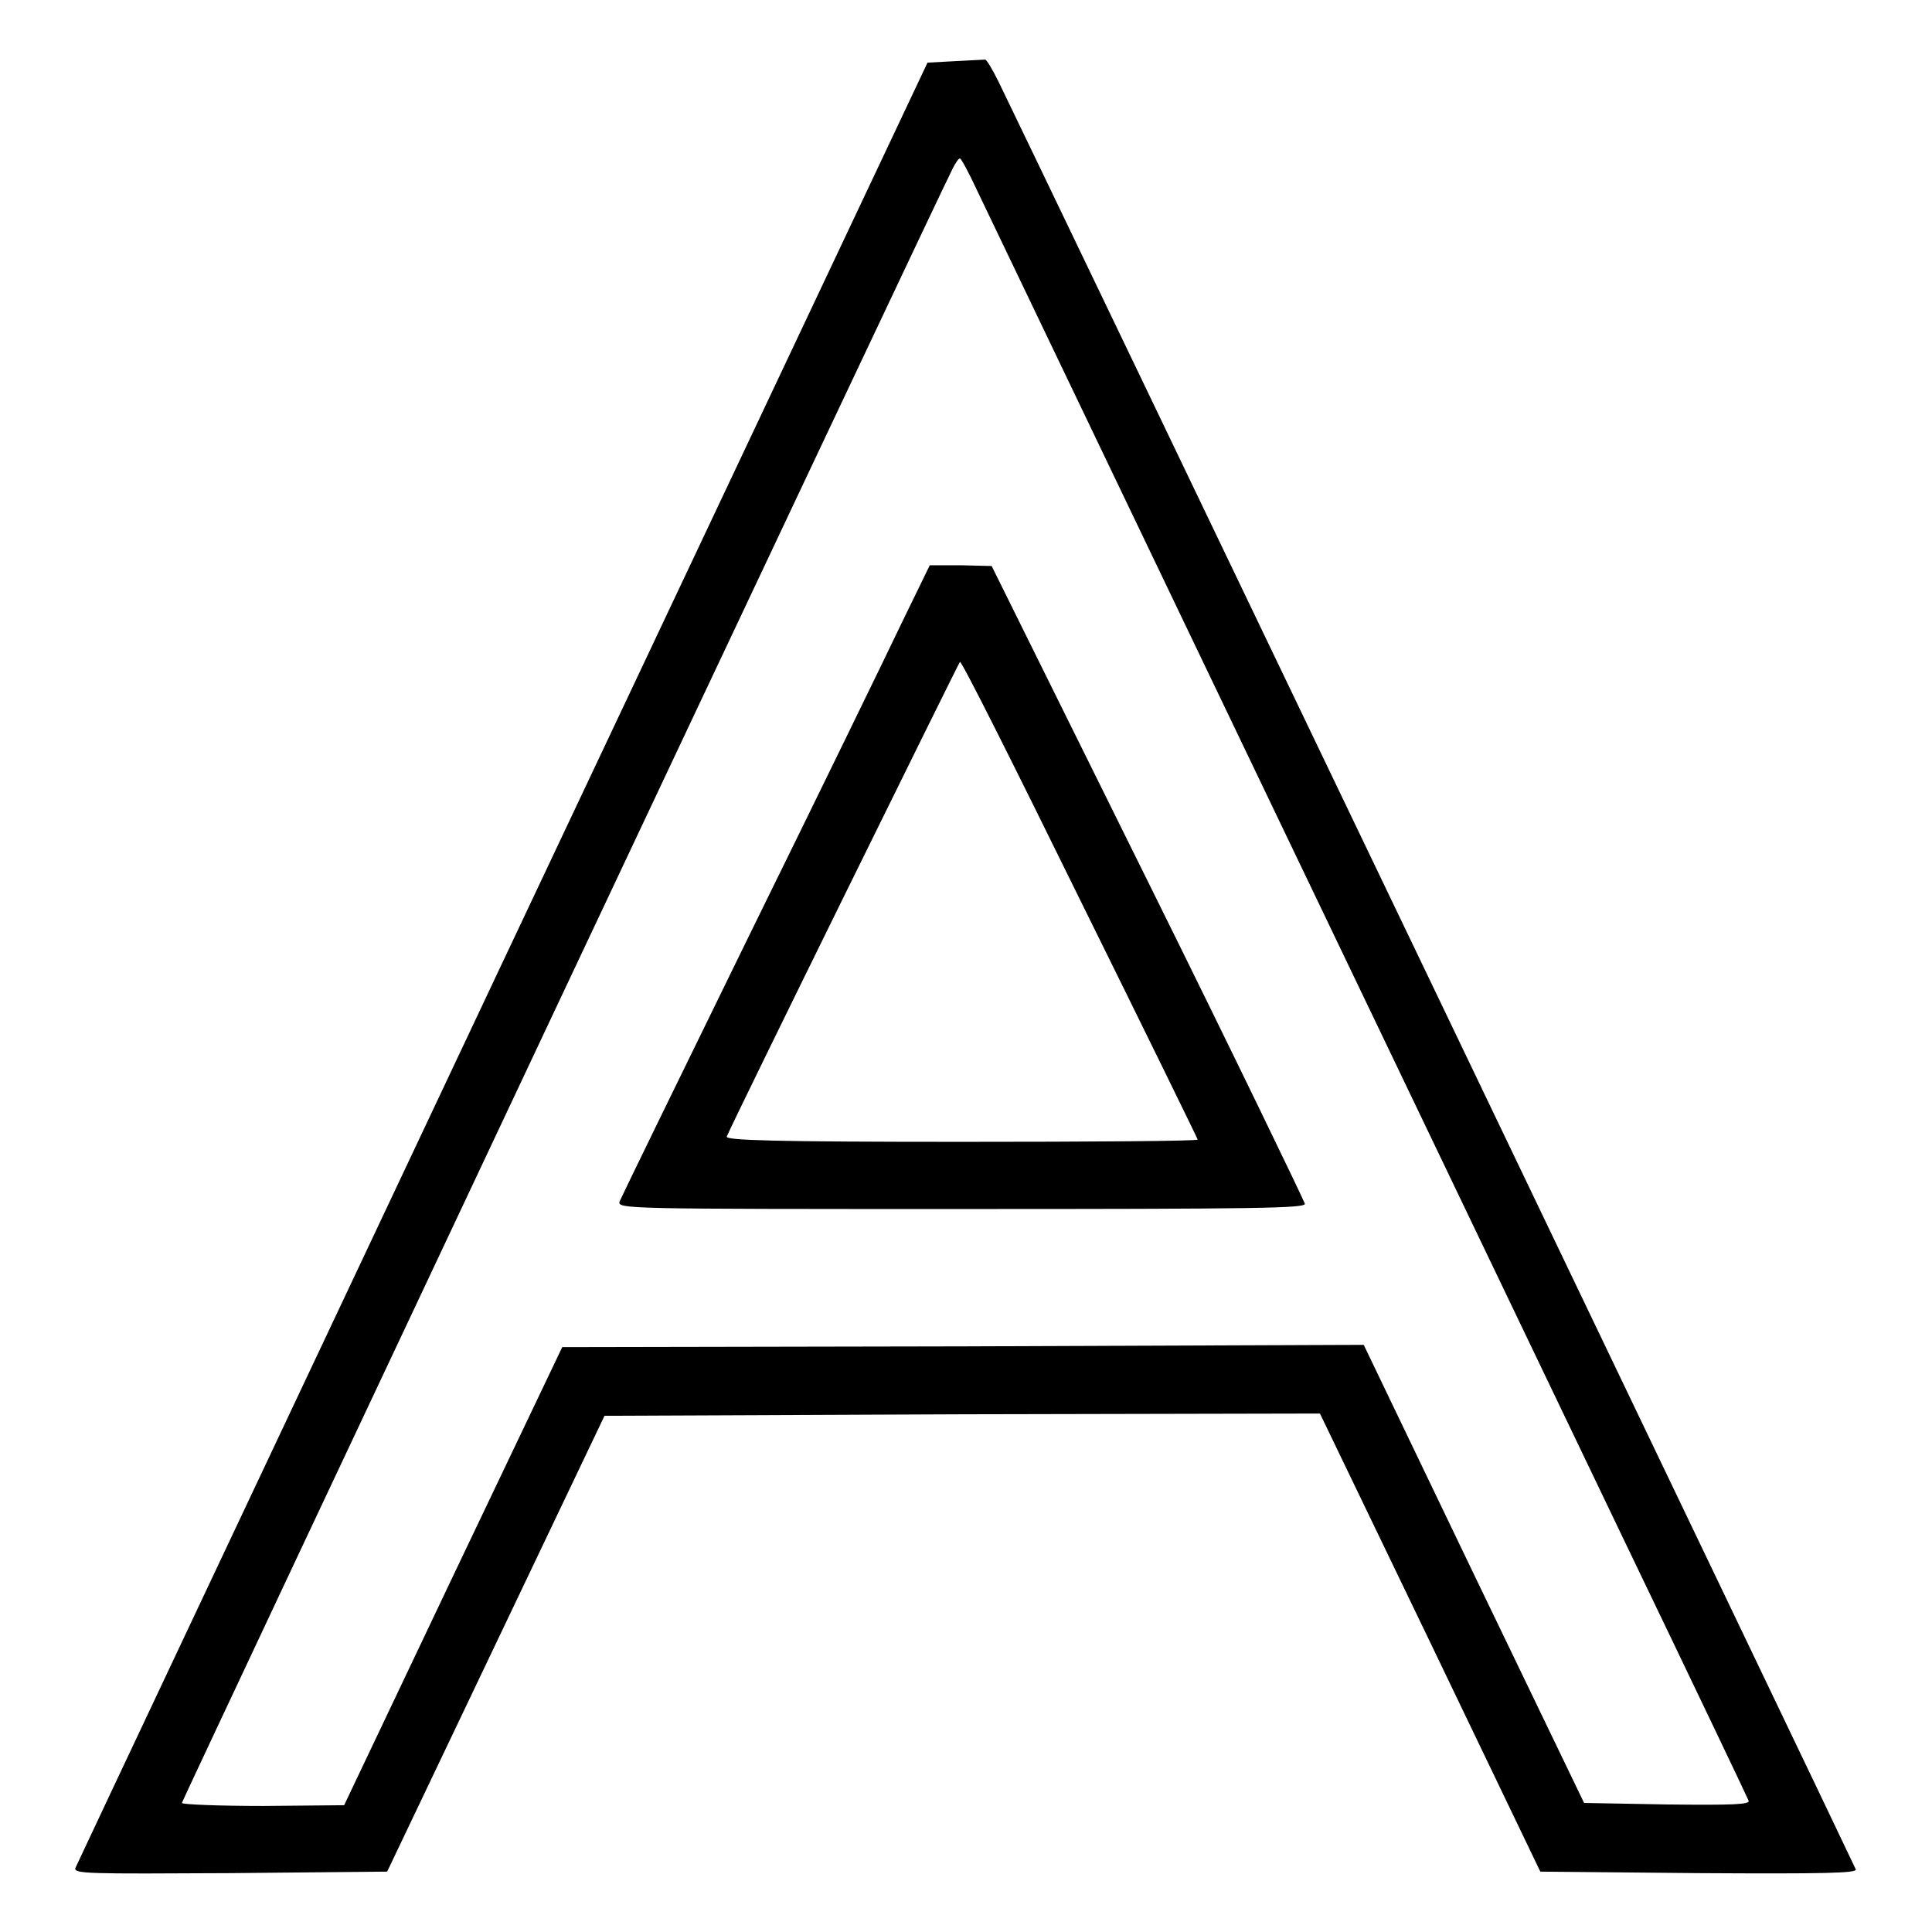
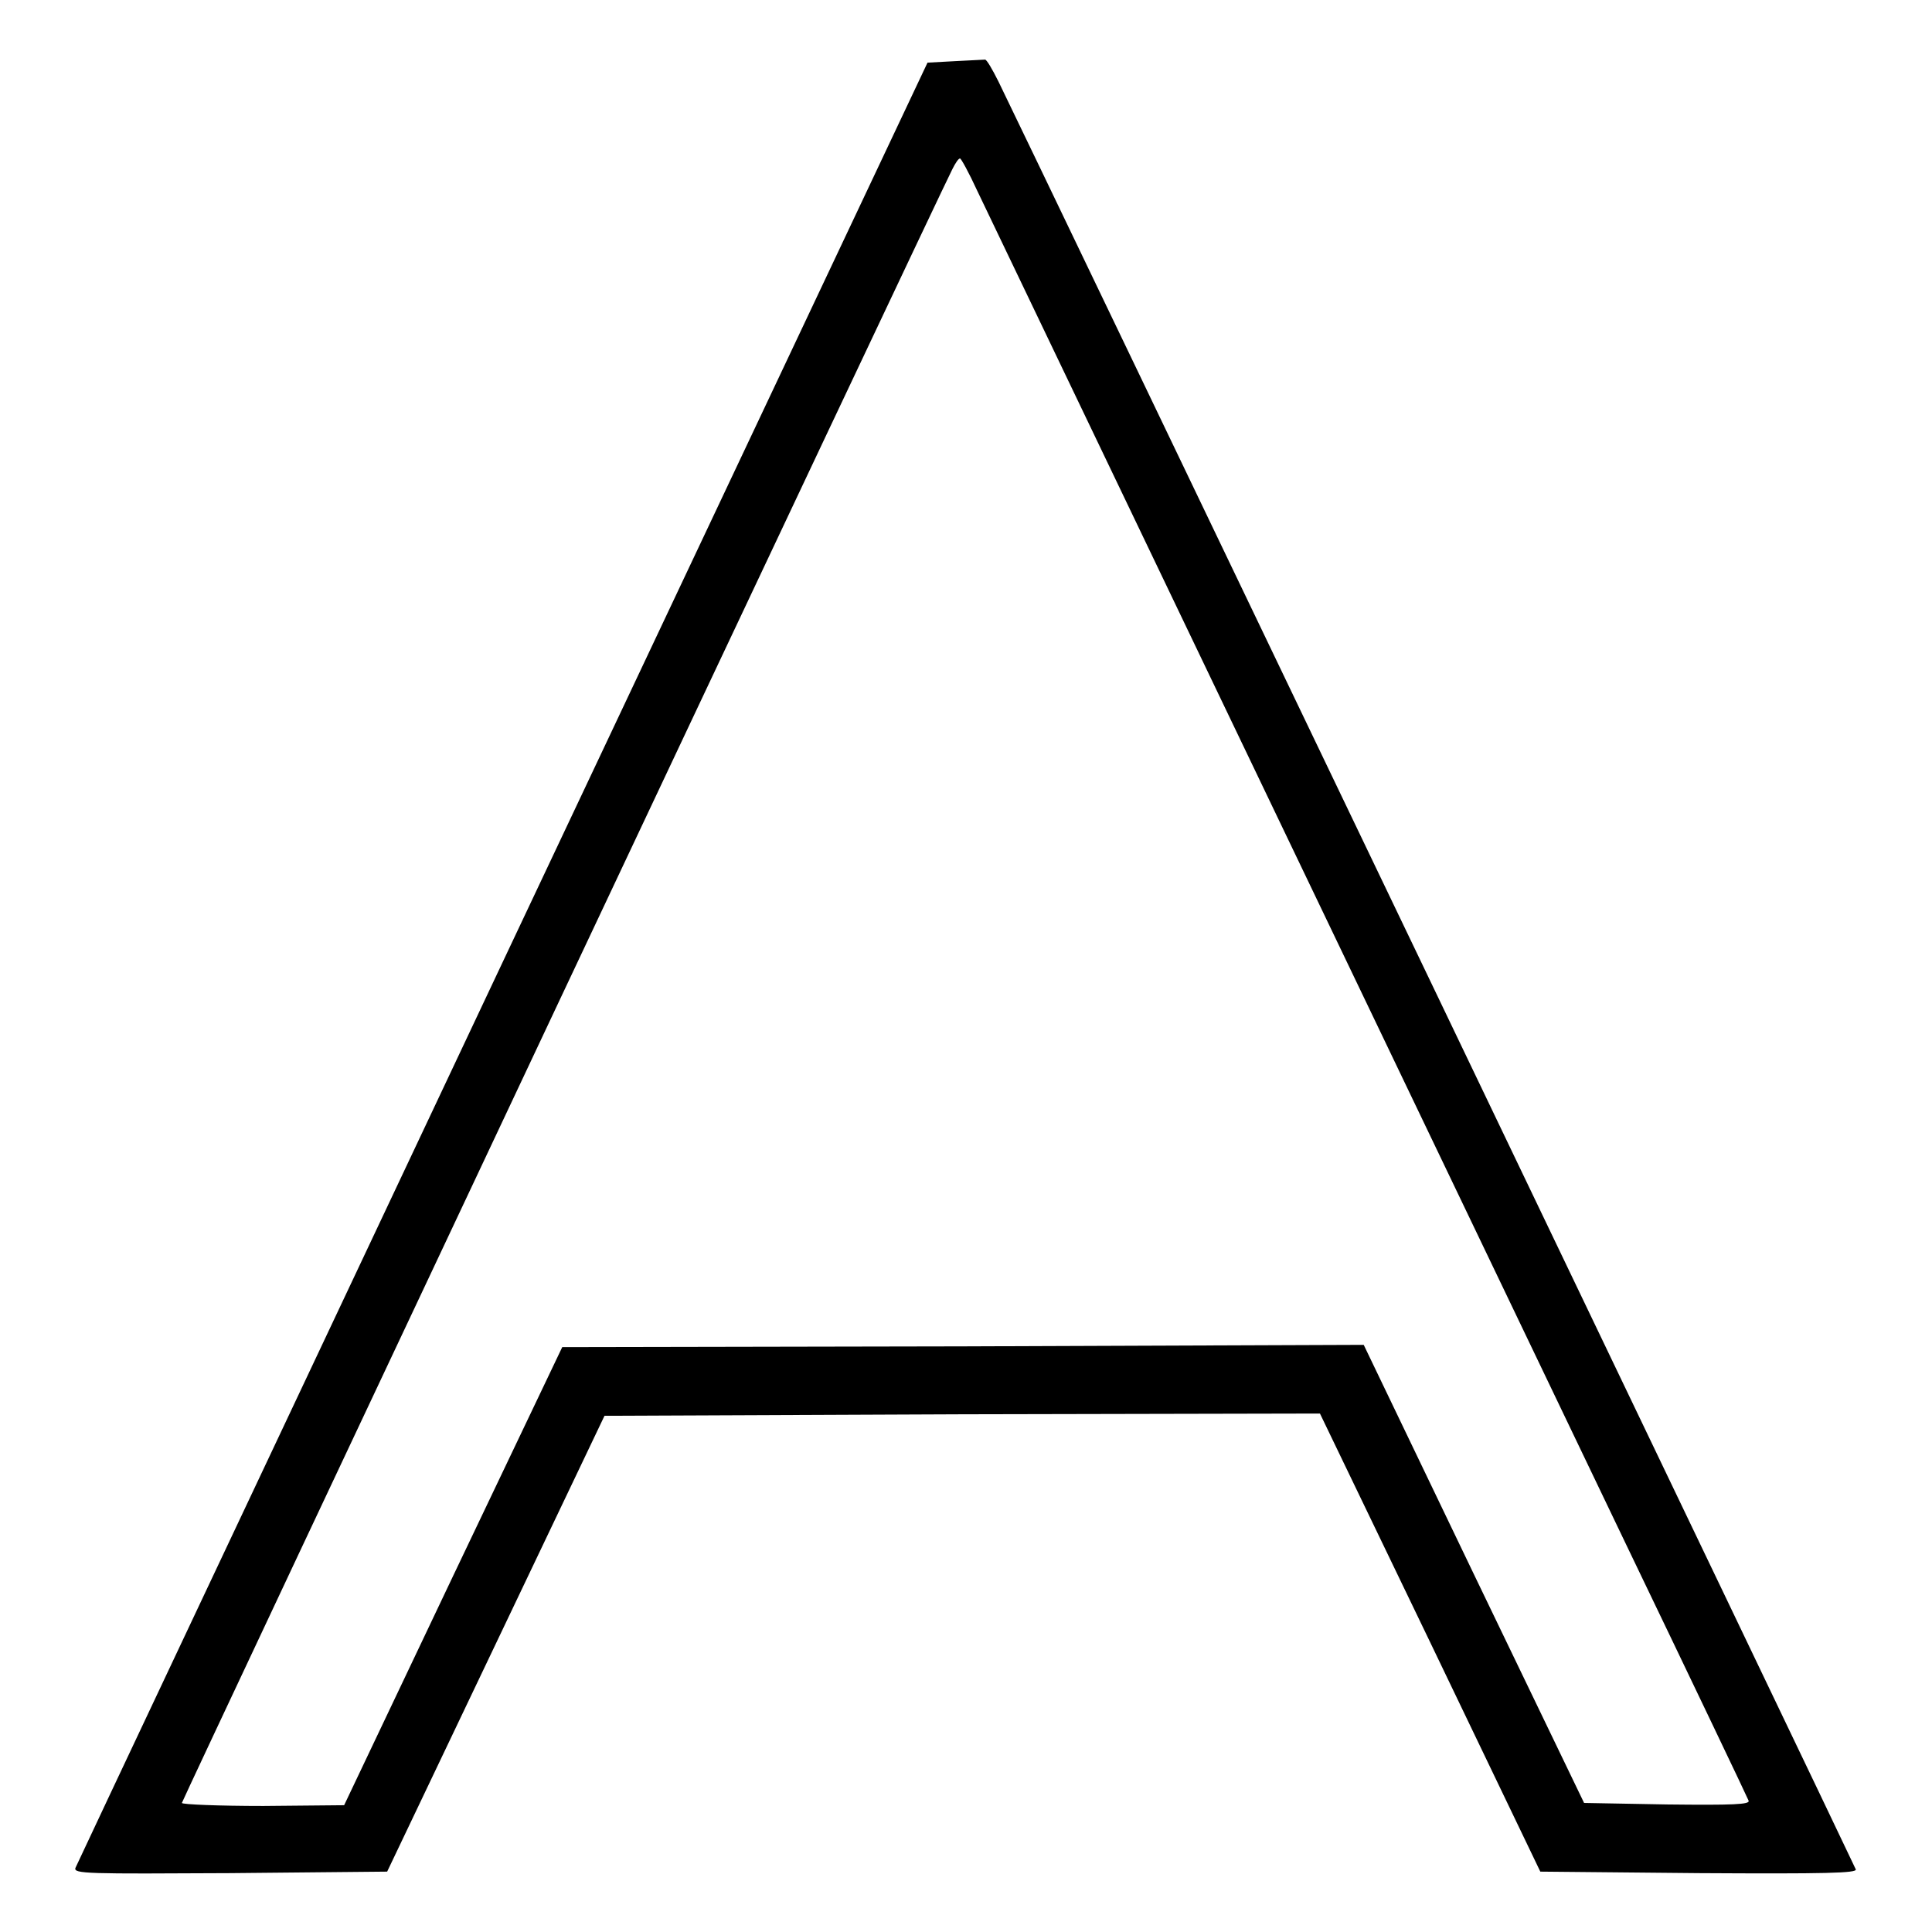
<svg xmlns="http://www.w3.org/2000/svg" version="1.1" x="0px" y="0px" viewBox="0 0 256 256" enable-background="new 0 0 256 256" xml:space="preserve">
  <g>
    <g>
      <g>
        <path fill="#000000" d="M126.6,8.1l-3.7,0.2L66.6,127.5c-30.9,65.5-56.4,119.5-56.6,120c-0.3,0.8,1.6,0.8,20.5,0.7l20.8-0.2l14.4-30.2l14.4-30.2l47.4-0.2l47.4-0.1l14.6,30.3l14.6,30.4l21,0.2c16.8,0.1,21,0,20.8-0.5c-0.3-0.8-111.4-232.5-113.6-236.9c-0.8-1.6-1.6-3-1.8-2.9C130.5,7.9,128.7,8,126.6,8.1z M129.5,25.3c1.9,4,44.1,92,85.8,179c8.9,18.5,16.3,34,16.4,34.3c0.2,0.5-2,0.6-10.8,0.5l-11-0.2l-14.6-30.3l-14.6-30.4l-53.1,0.2l-53.1,0.1L60,208.9l-14.4,30.3l-10.7,0.1c-5.9,0-10.8-0.2-10.8-0.4c0-0.3,100-212.4,102.1-216.5c0.4-0.8,0.8-1.4,1-1.4C127.3,20.9,128.4,22.9,129.5,25.3z" />
-         <path fill="#000000" d="M119.5,82.5c-2,4.2-11.1,22.9-20.3,41.6c-9.2,18.8-16.9,34.6-17.1,35.1c-0.3,1,0.7,1,45.3,1c39.6,0,45.6-0.1,45.5-0.7c-0.1-0.4-9.4-19.7-20.8-42.7L131.4,75l-4.1-0.1h-4.1L119.5,82.5z M143.1,119.2c8.6,17.4,15.6,31.7,15.6,31.8c0,0.2-14.1,0.3-31.3,0.3c-24.9,0-31.3-0.2-31.1-0.7c0.8-2,30.8-62.9,30.9-62.9C127.5,87.7,134.6,101.9,143.1,119.2z" />
      </g>
    </g>
  </g>
</svg>